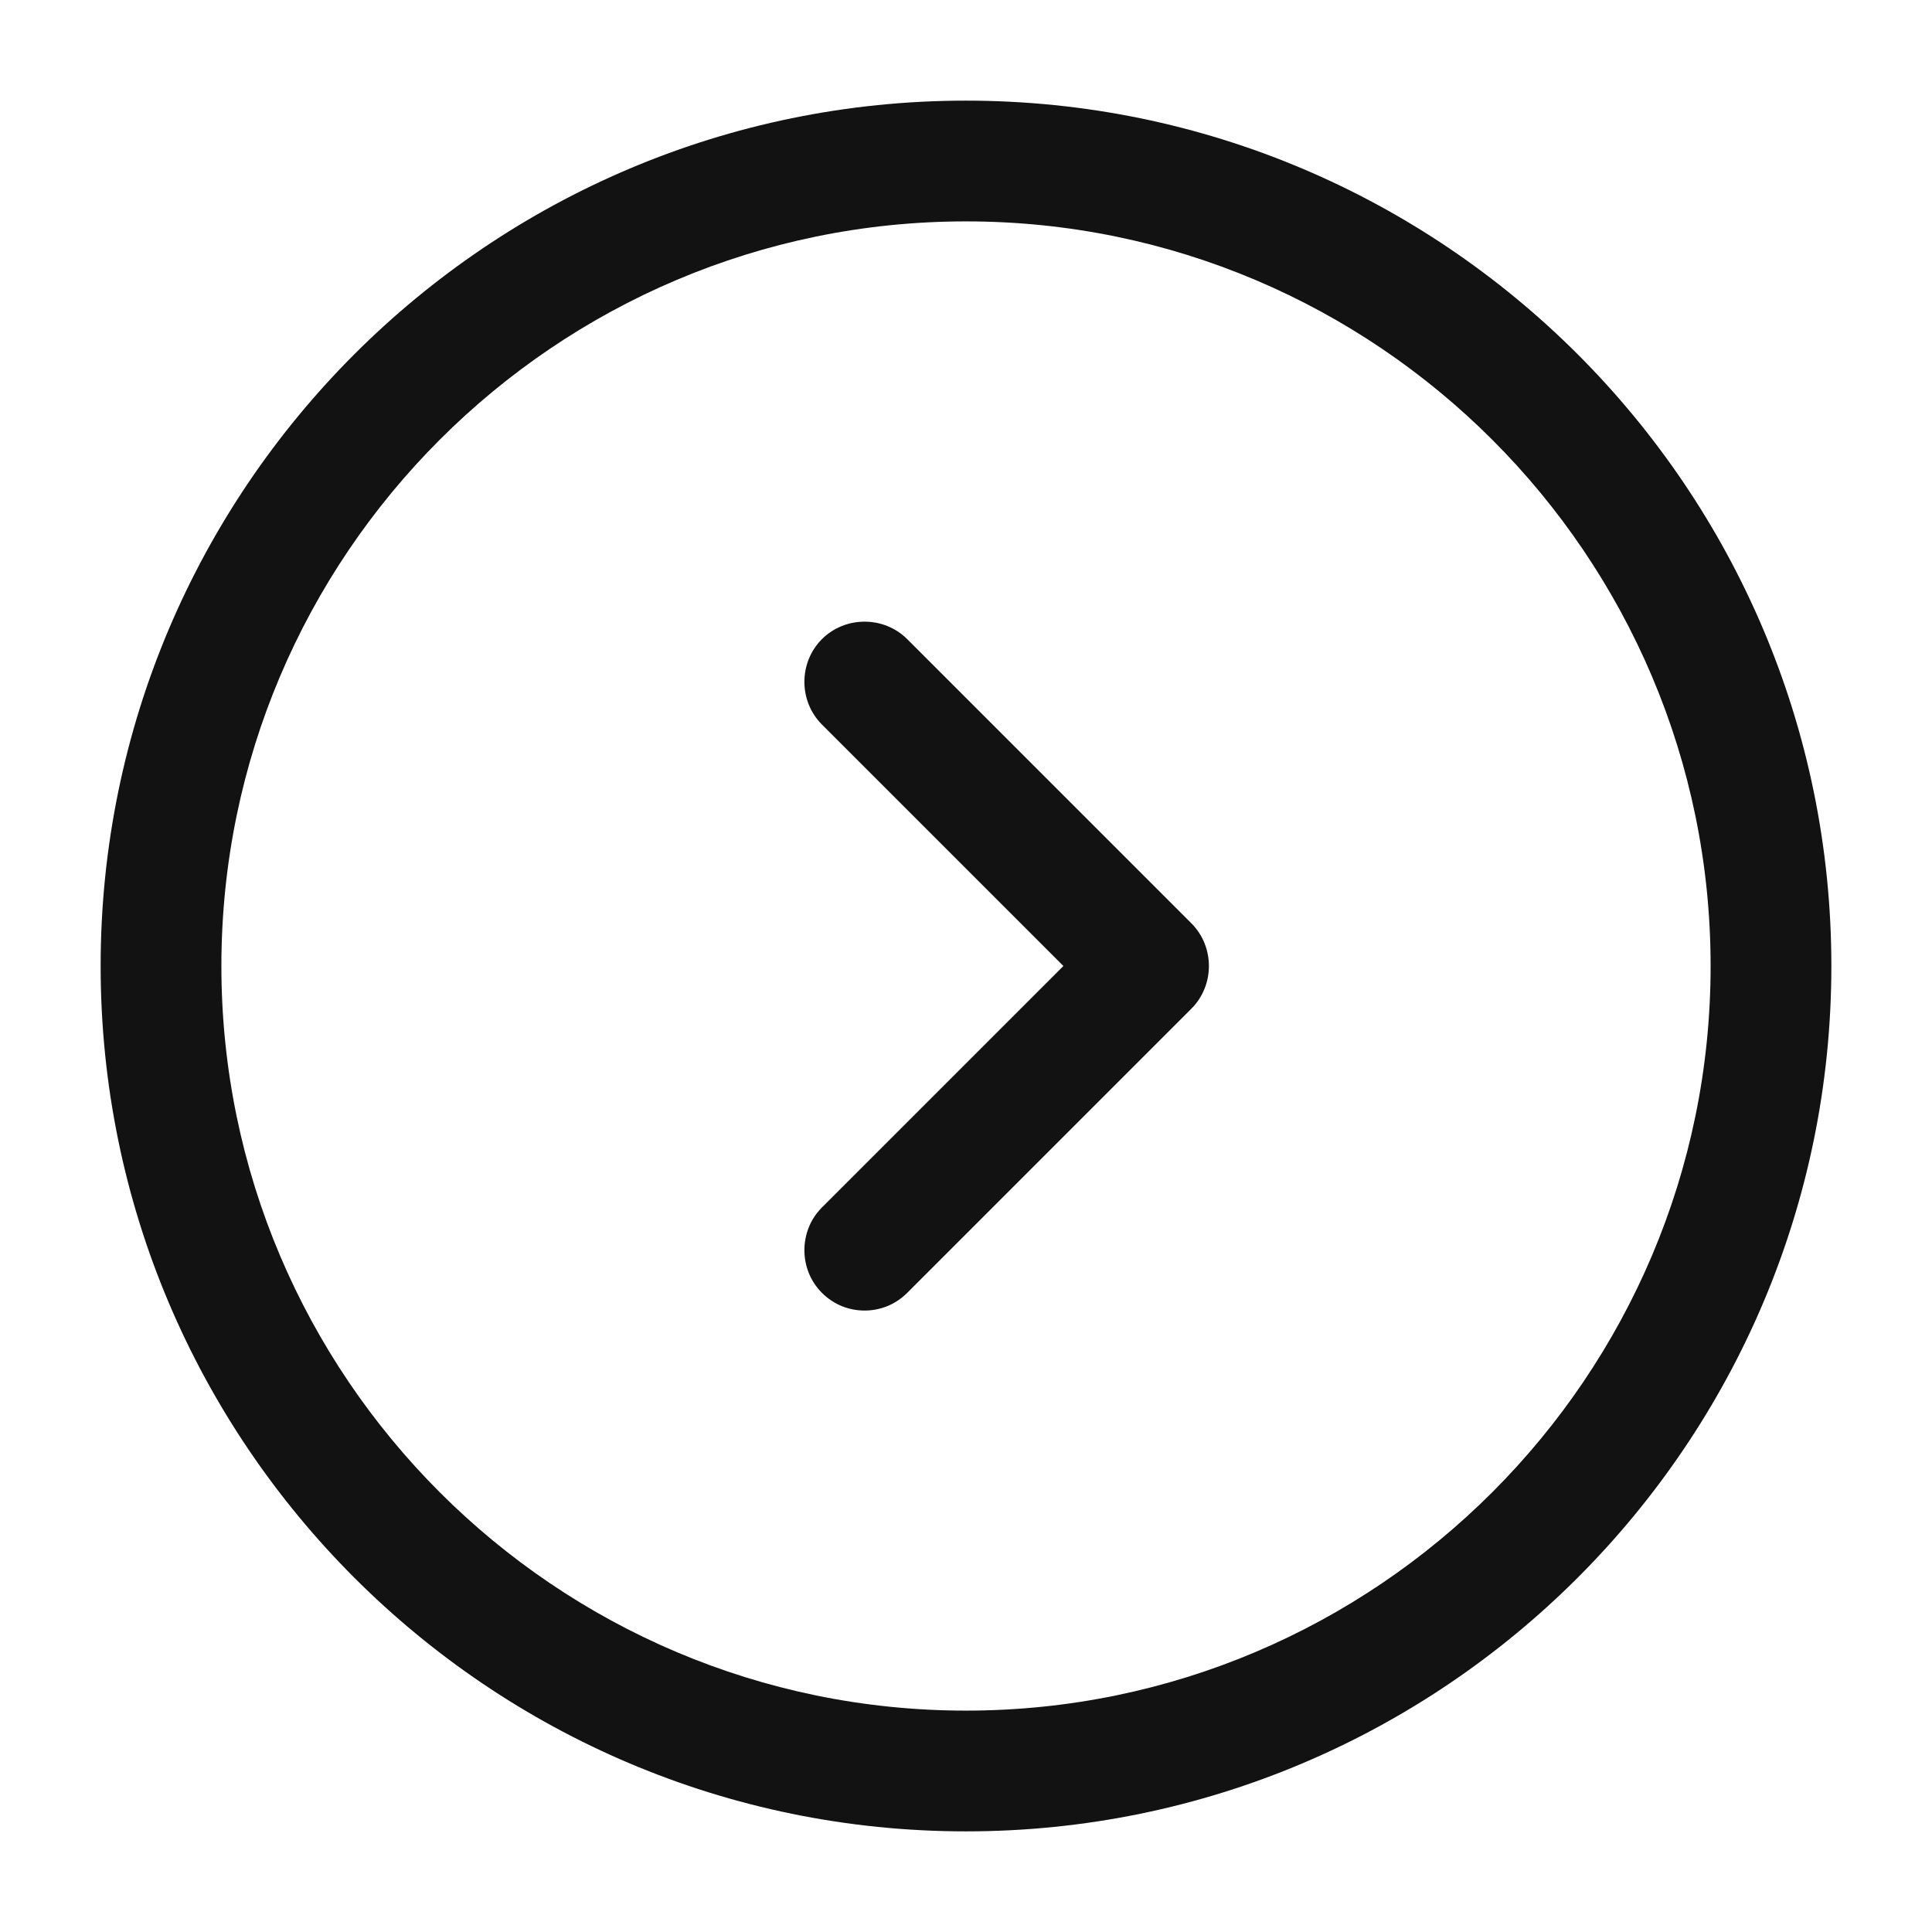
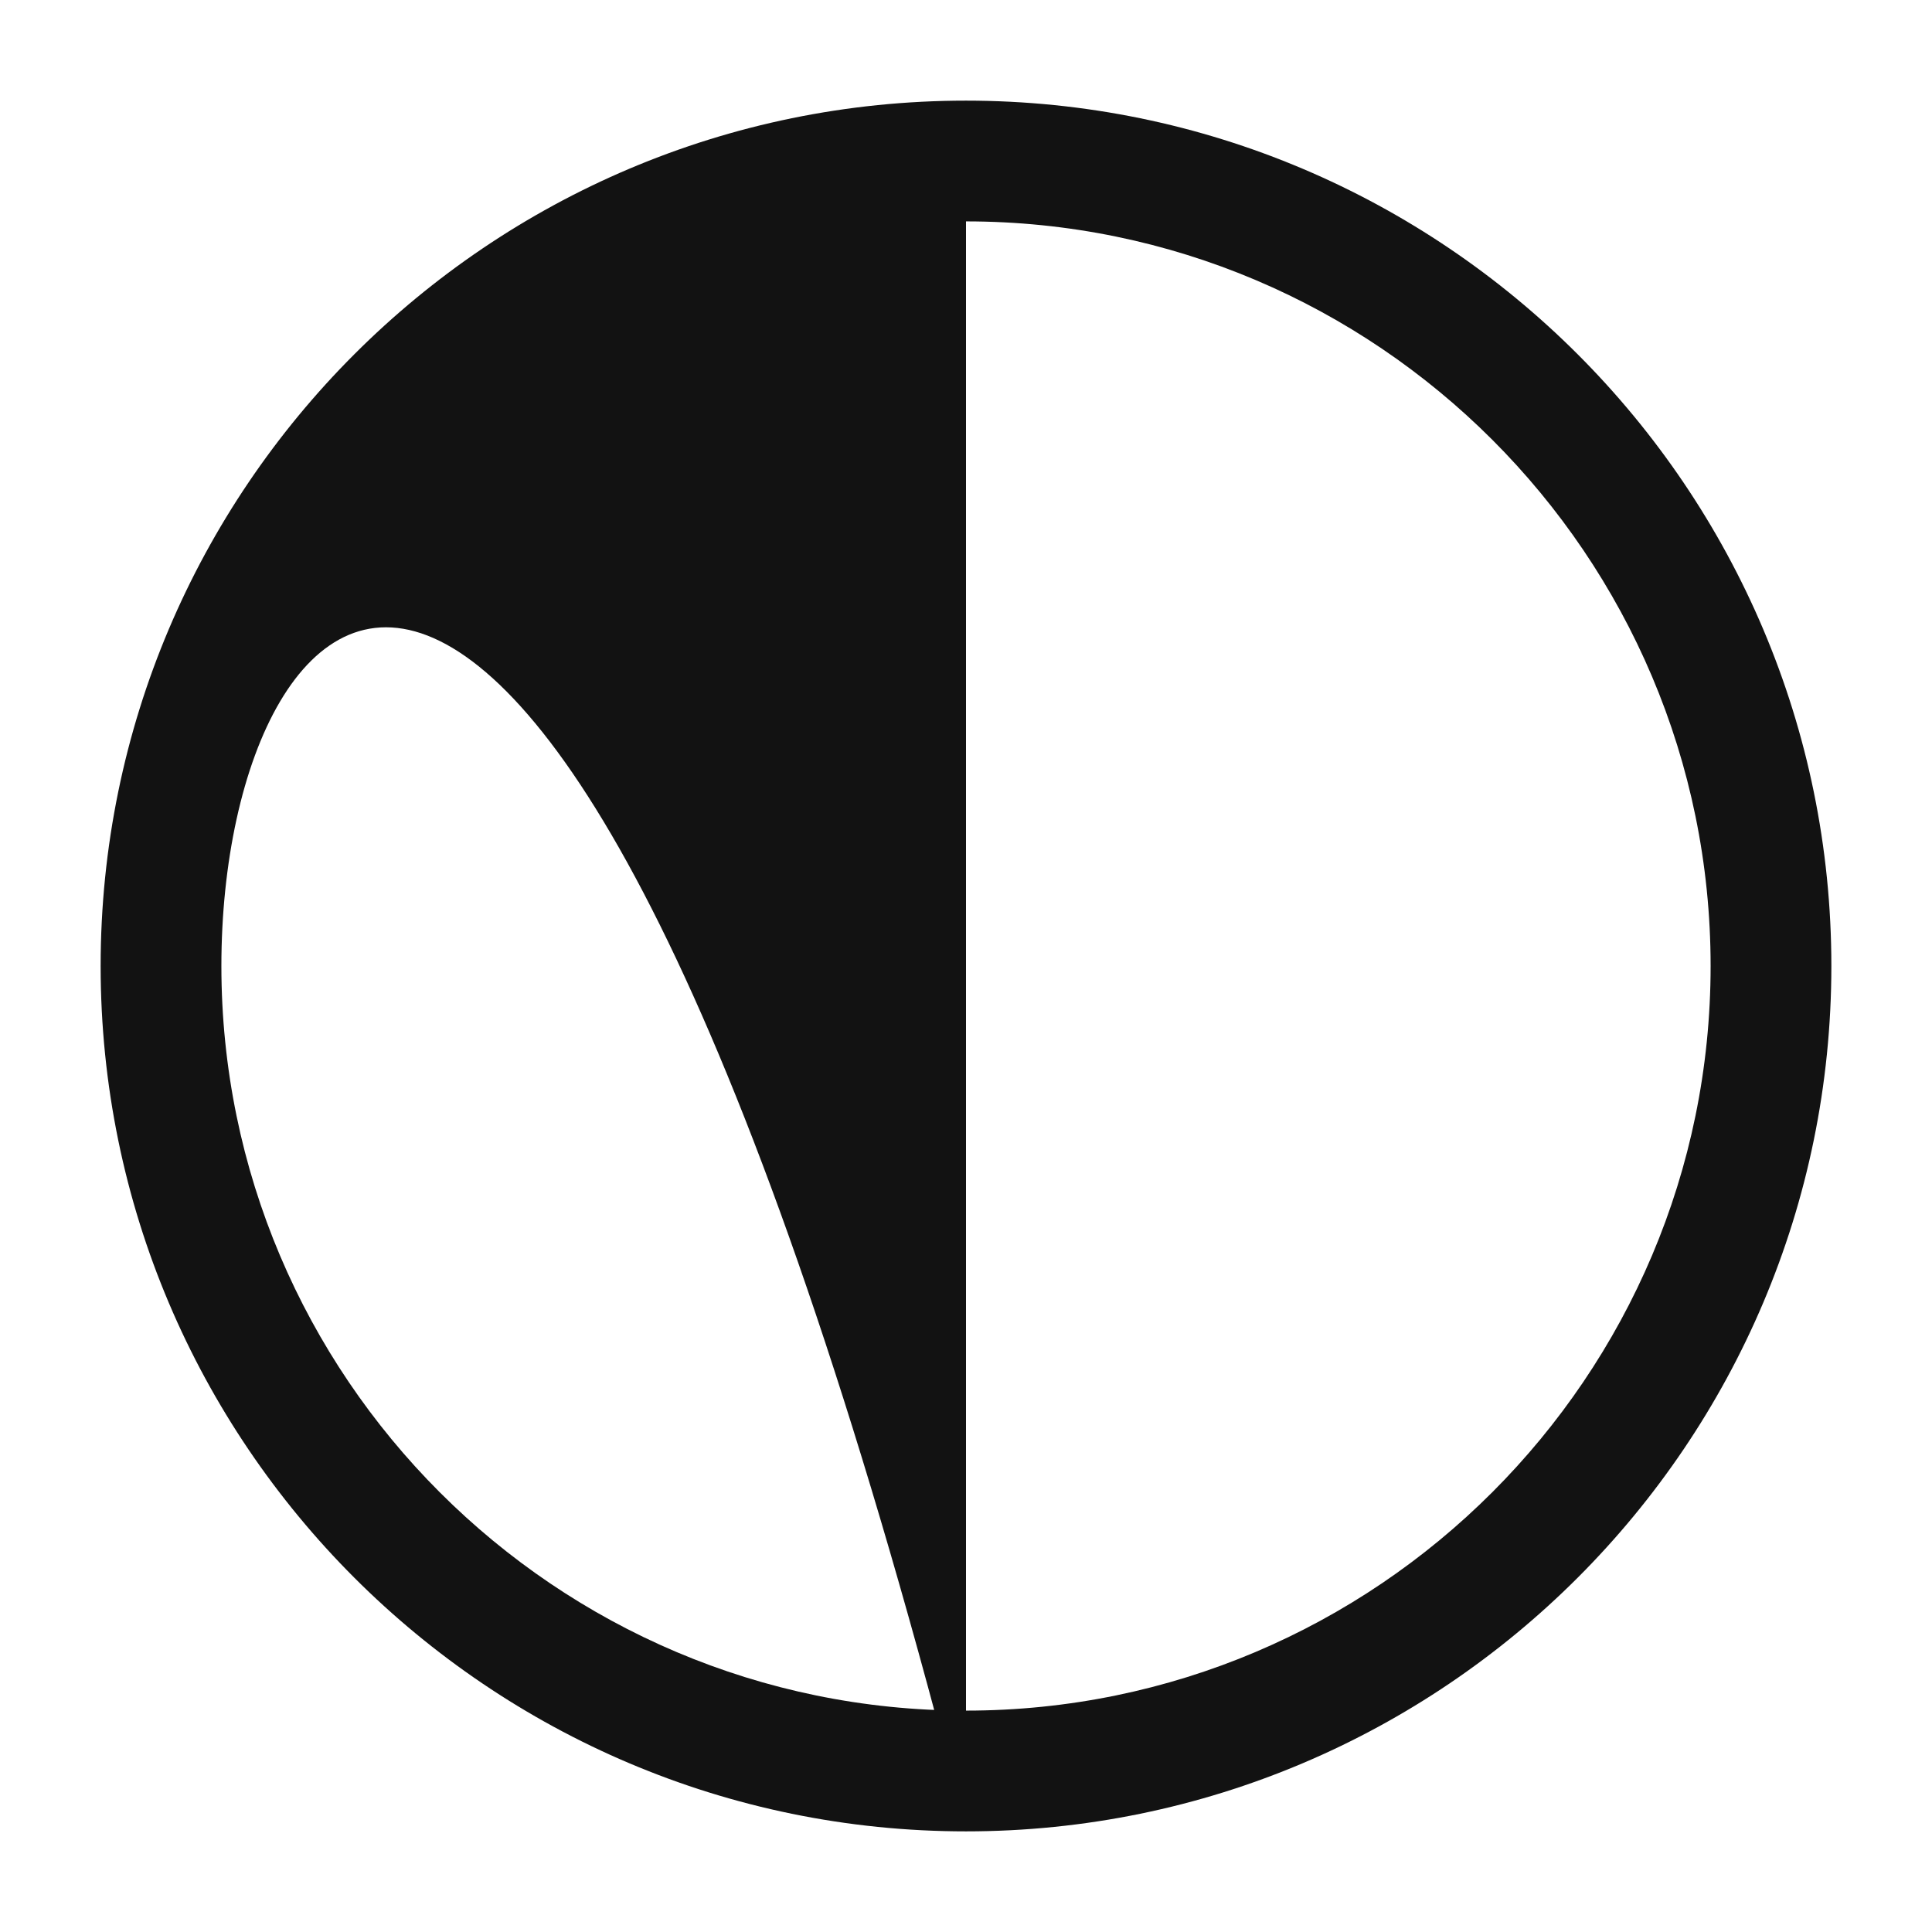
<svg xmlns="http://www.w3.org/2000/svg" width="40" height="40" viewBox="0 0 56 56" fill="none">
-   <path d="M28 53.083C14.163 53.083 2.917 41.837 2.917 28C2.917 14.163 14.163 2.917 28 2.917C41.837 2.917 53.083 14.163 53.083 28C53.083 41.837 41.837 53.083 28 53.083ZM28 6.417C16.1 6.417 6.417 16.1 6.417 28C6.417 39.9 16.1 49.583 28 49.583C39.9 49.583 49.583 39.9 49.583 28C49.583 16.1 39.9 6.417 28 6.417Z" fill="#121212" />
-   <path d="M25.06 37.987C24.617 37.987 24.173 37.823 23.823 37.473C23.147 36.797 23.147 35.677 23.823 35L30.823 28L23.823 21C23.147 20.323 23.147 19.203 23.823 18.527C24.5 17.85 25.62 17.85 26.297 18.527L34.533 26.763C35.21 27.44 35.21 28.56 34.533 29.237L26.297 37.473C25.947 37.823 25.503 37.987 25.06 37.987Z" fill="#121212" />
+   <path d="M28 53.083C14.163 53.083 2.917 41.837 2.917 28C2.917 14.163 14.163 2.917 28 2.917C41.837 2.917 53.083 14.163 53.083 28C53.083 41.837 41.837 53.083 28 53.083ZC16.1 6.417 6.417 16.1 6.417 28C6.417 39.9 16.1 49.583 28 49.583C39.9 49.583 49.583 39.9 49.583 28C49.583 16.1 39.9 6.417 28 6.417Z" fill="#121212" />
</svg>